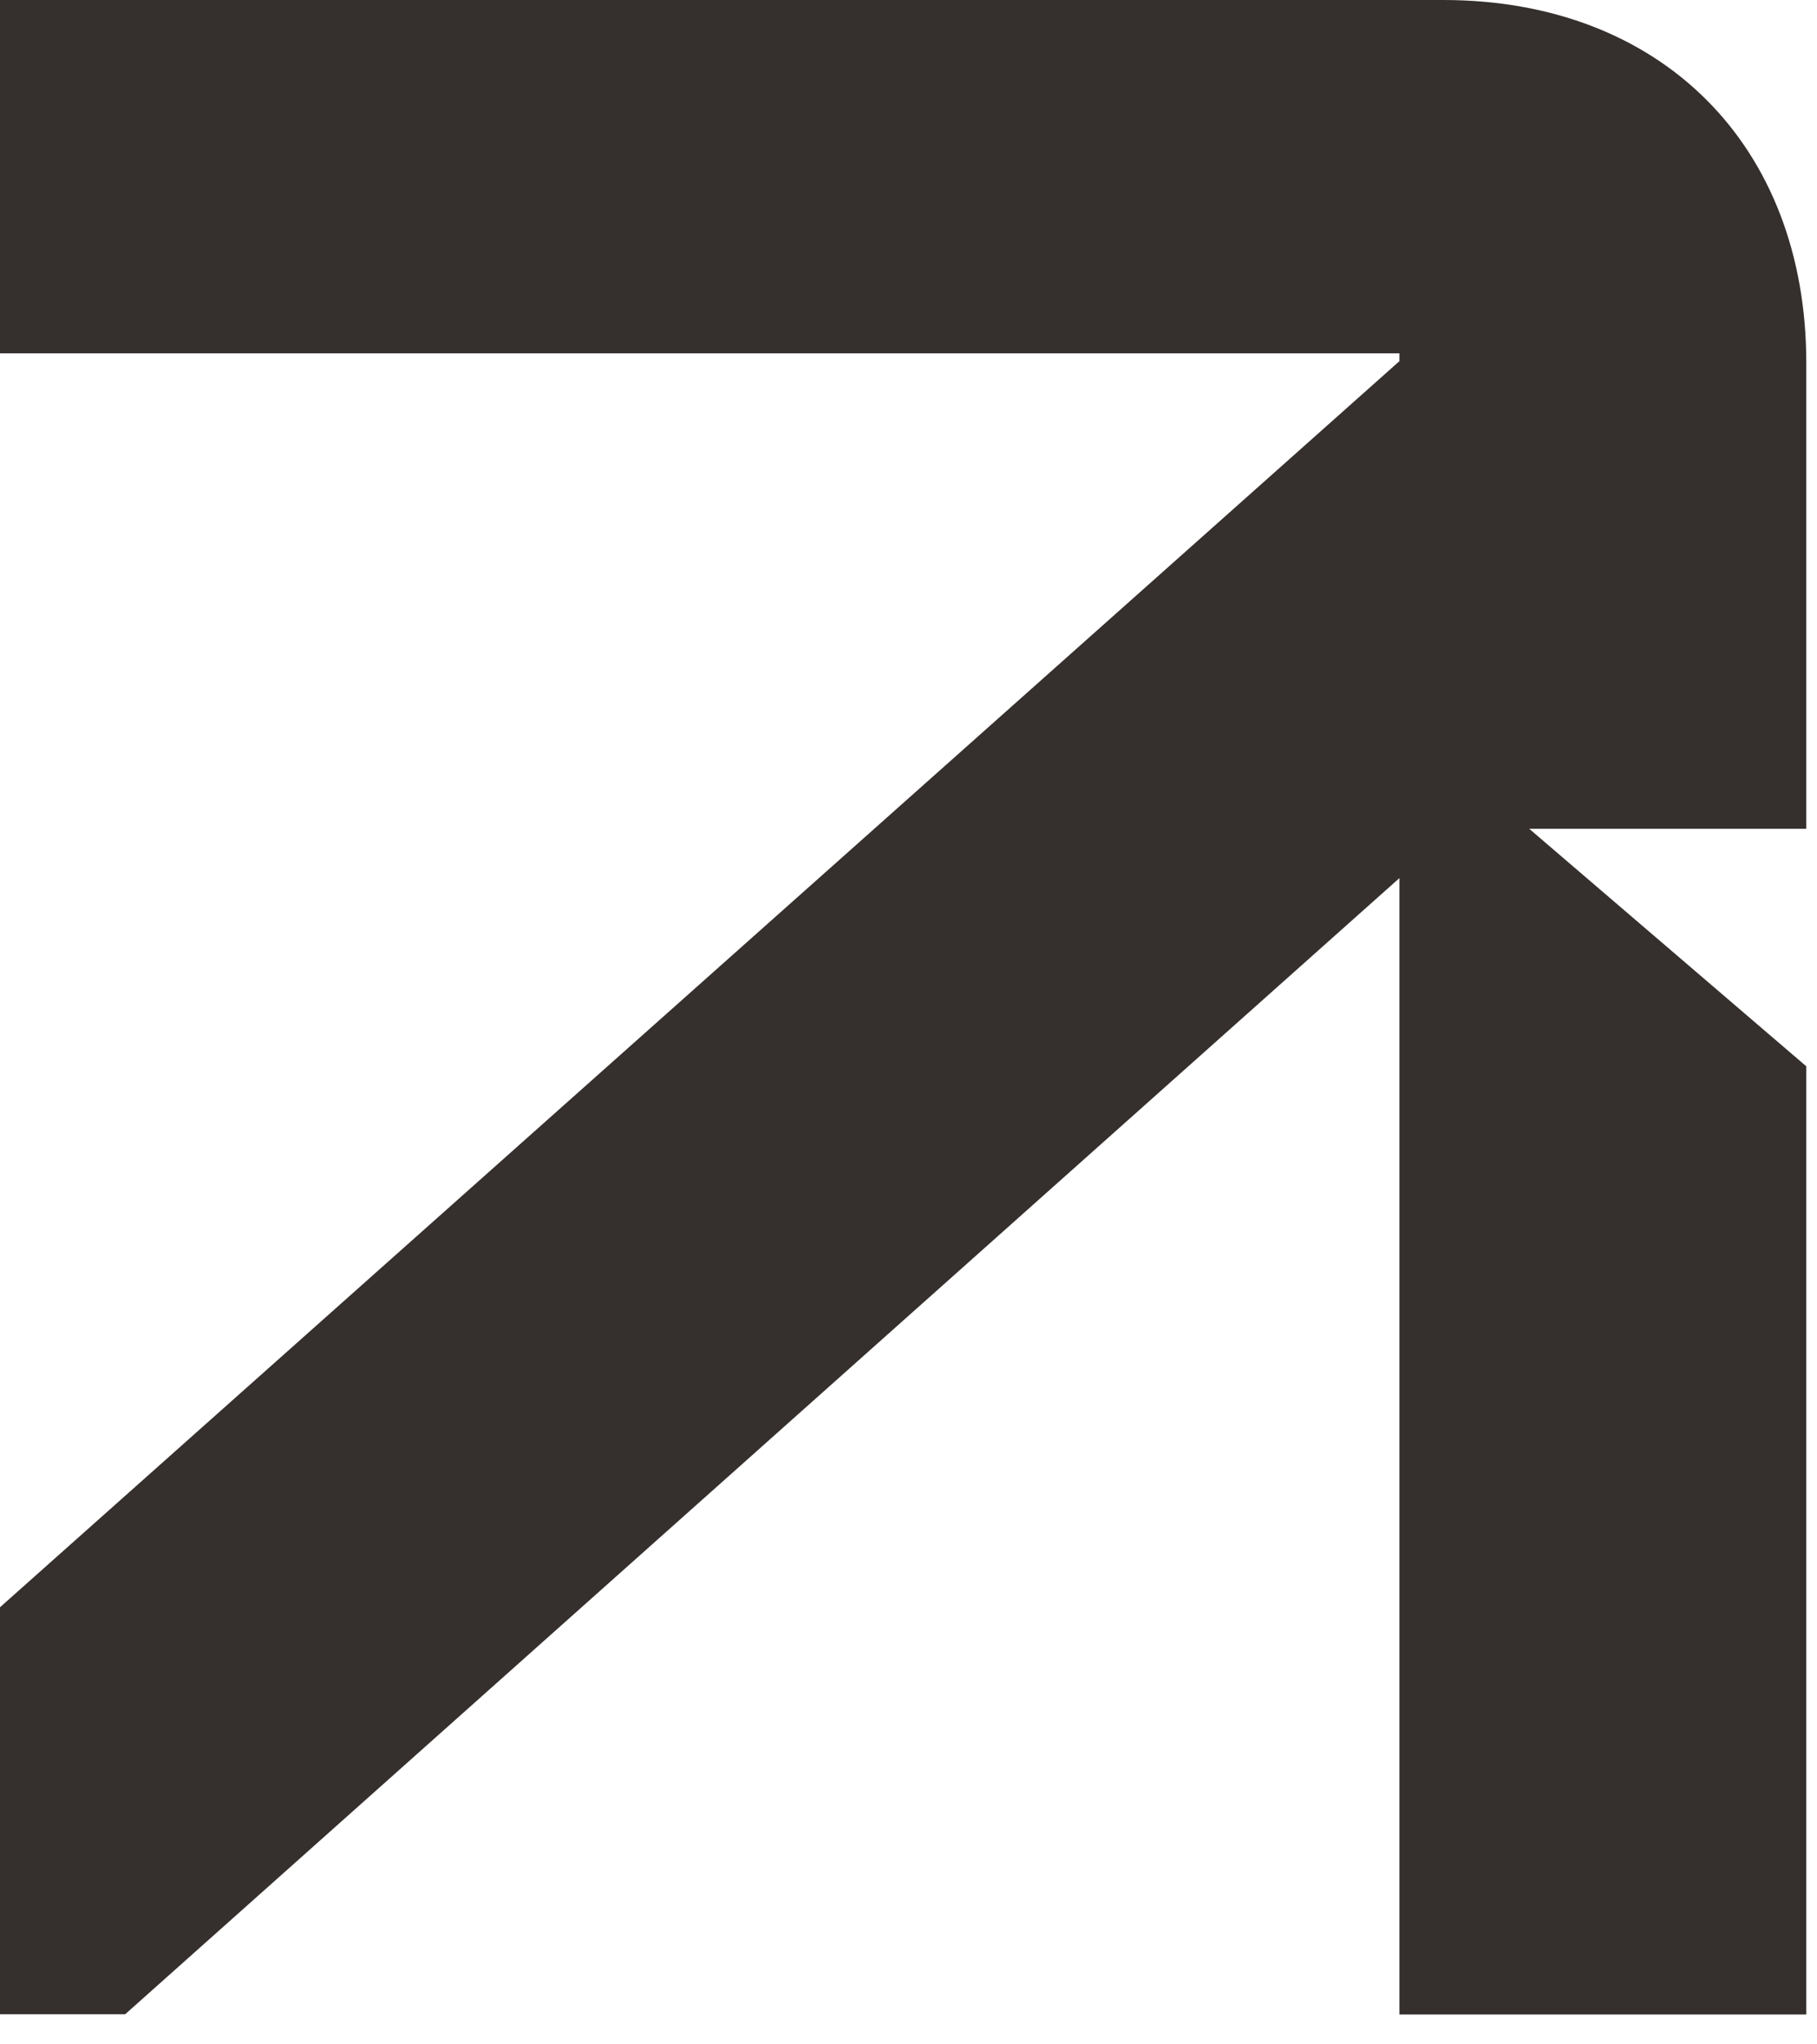
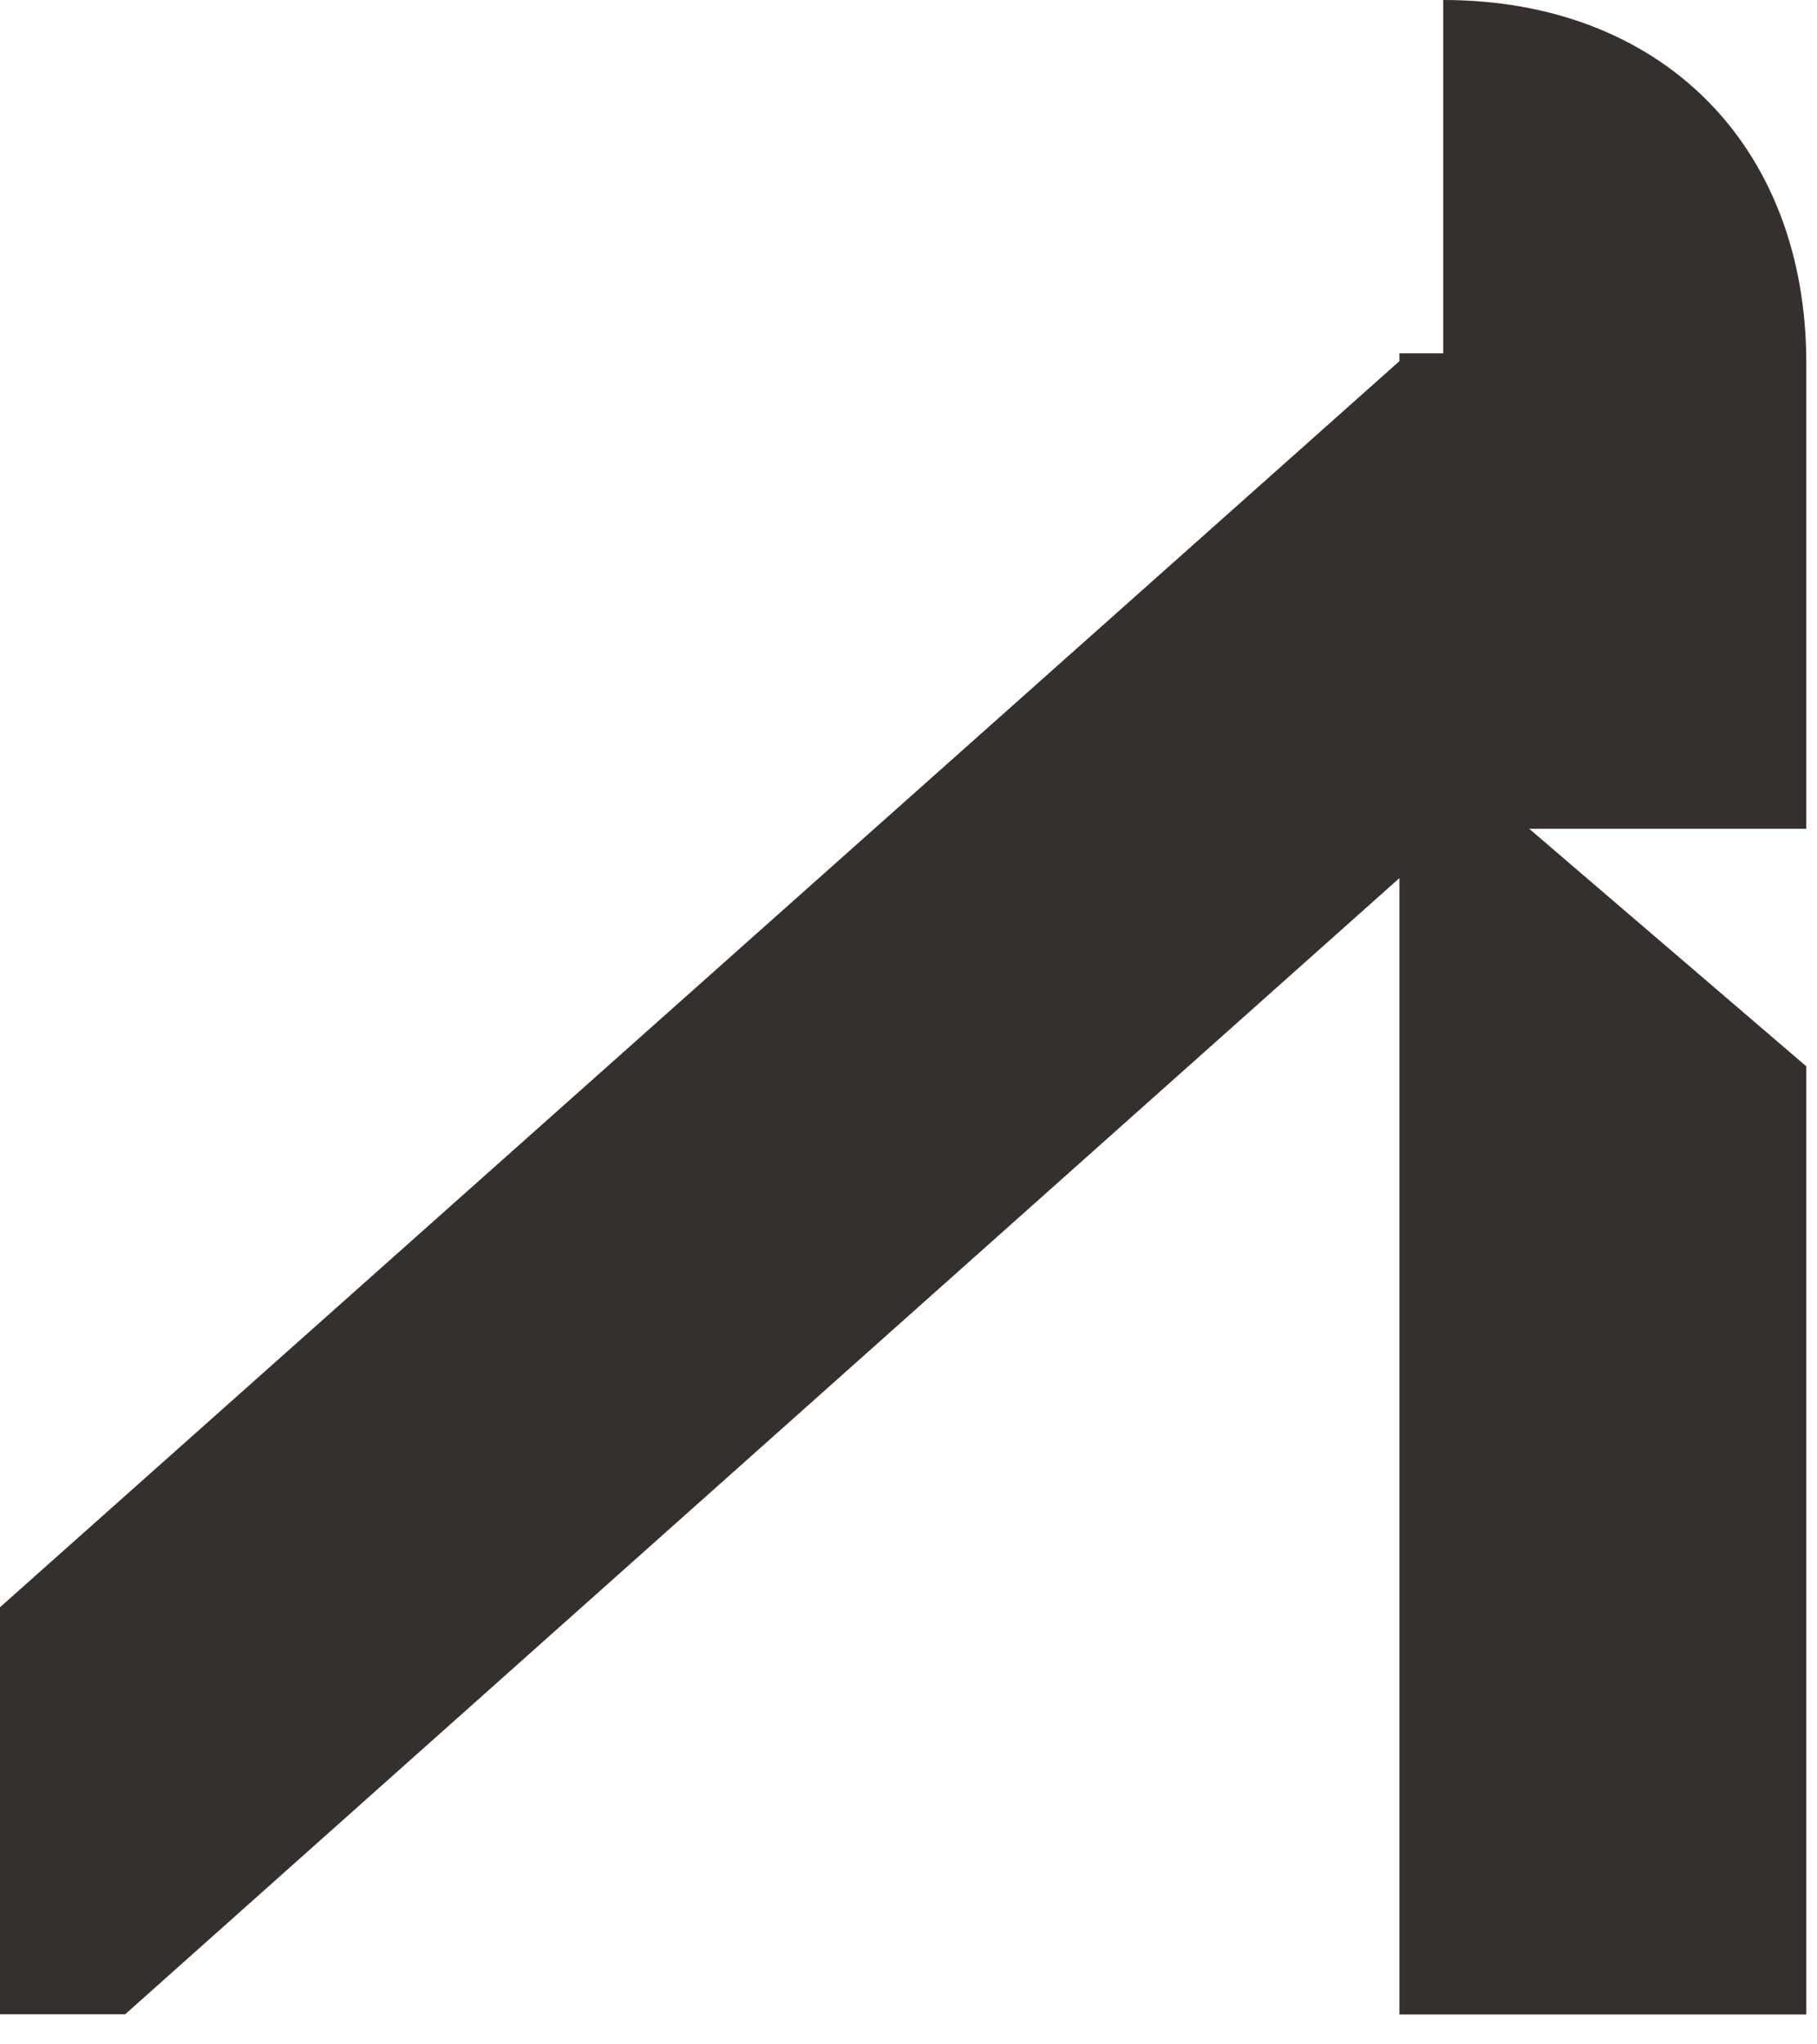
<svg xmlns="http://www.w3.org/2000/svg" width="56" height="63" viewBox="0 0 56 63" fill="none">
-   <path d="M43.13 27.06V61.93V62.08H55.67V32.86L47.13 25.54H55.67V11.19C55.67 4.47 51.19 0 44.48 0H0V10.89H43.13V10.96V11.13L0 49.53V62.07H3.86L43.13 27.06Z" fill="#352F2D" />
+   <path d="M43.13 27.06V61.93V62.08H55.67V32.86L47.13 25.54H55.67V11.19C55.67 4.47 51.19 0 44.48 0V10.89H43.13V10.96V11.13L0 49.53V62.07H3.86L43.13 27.06Z" fill="#352F2D" />
</svg>